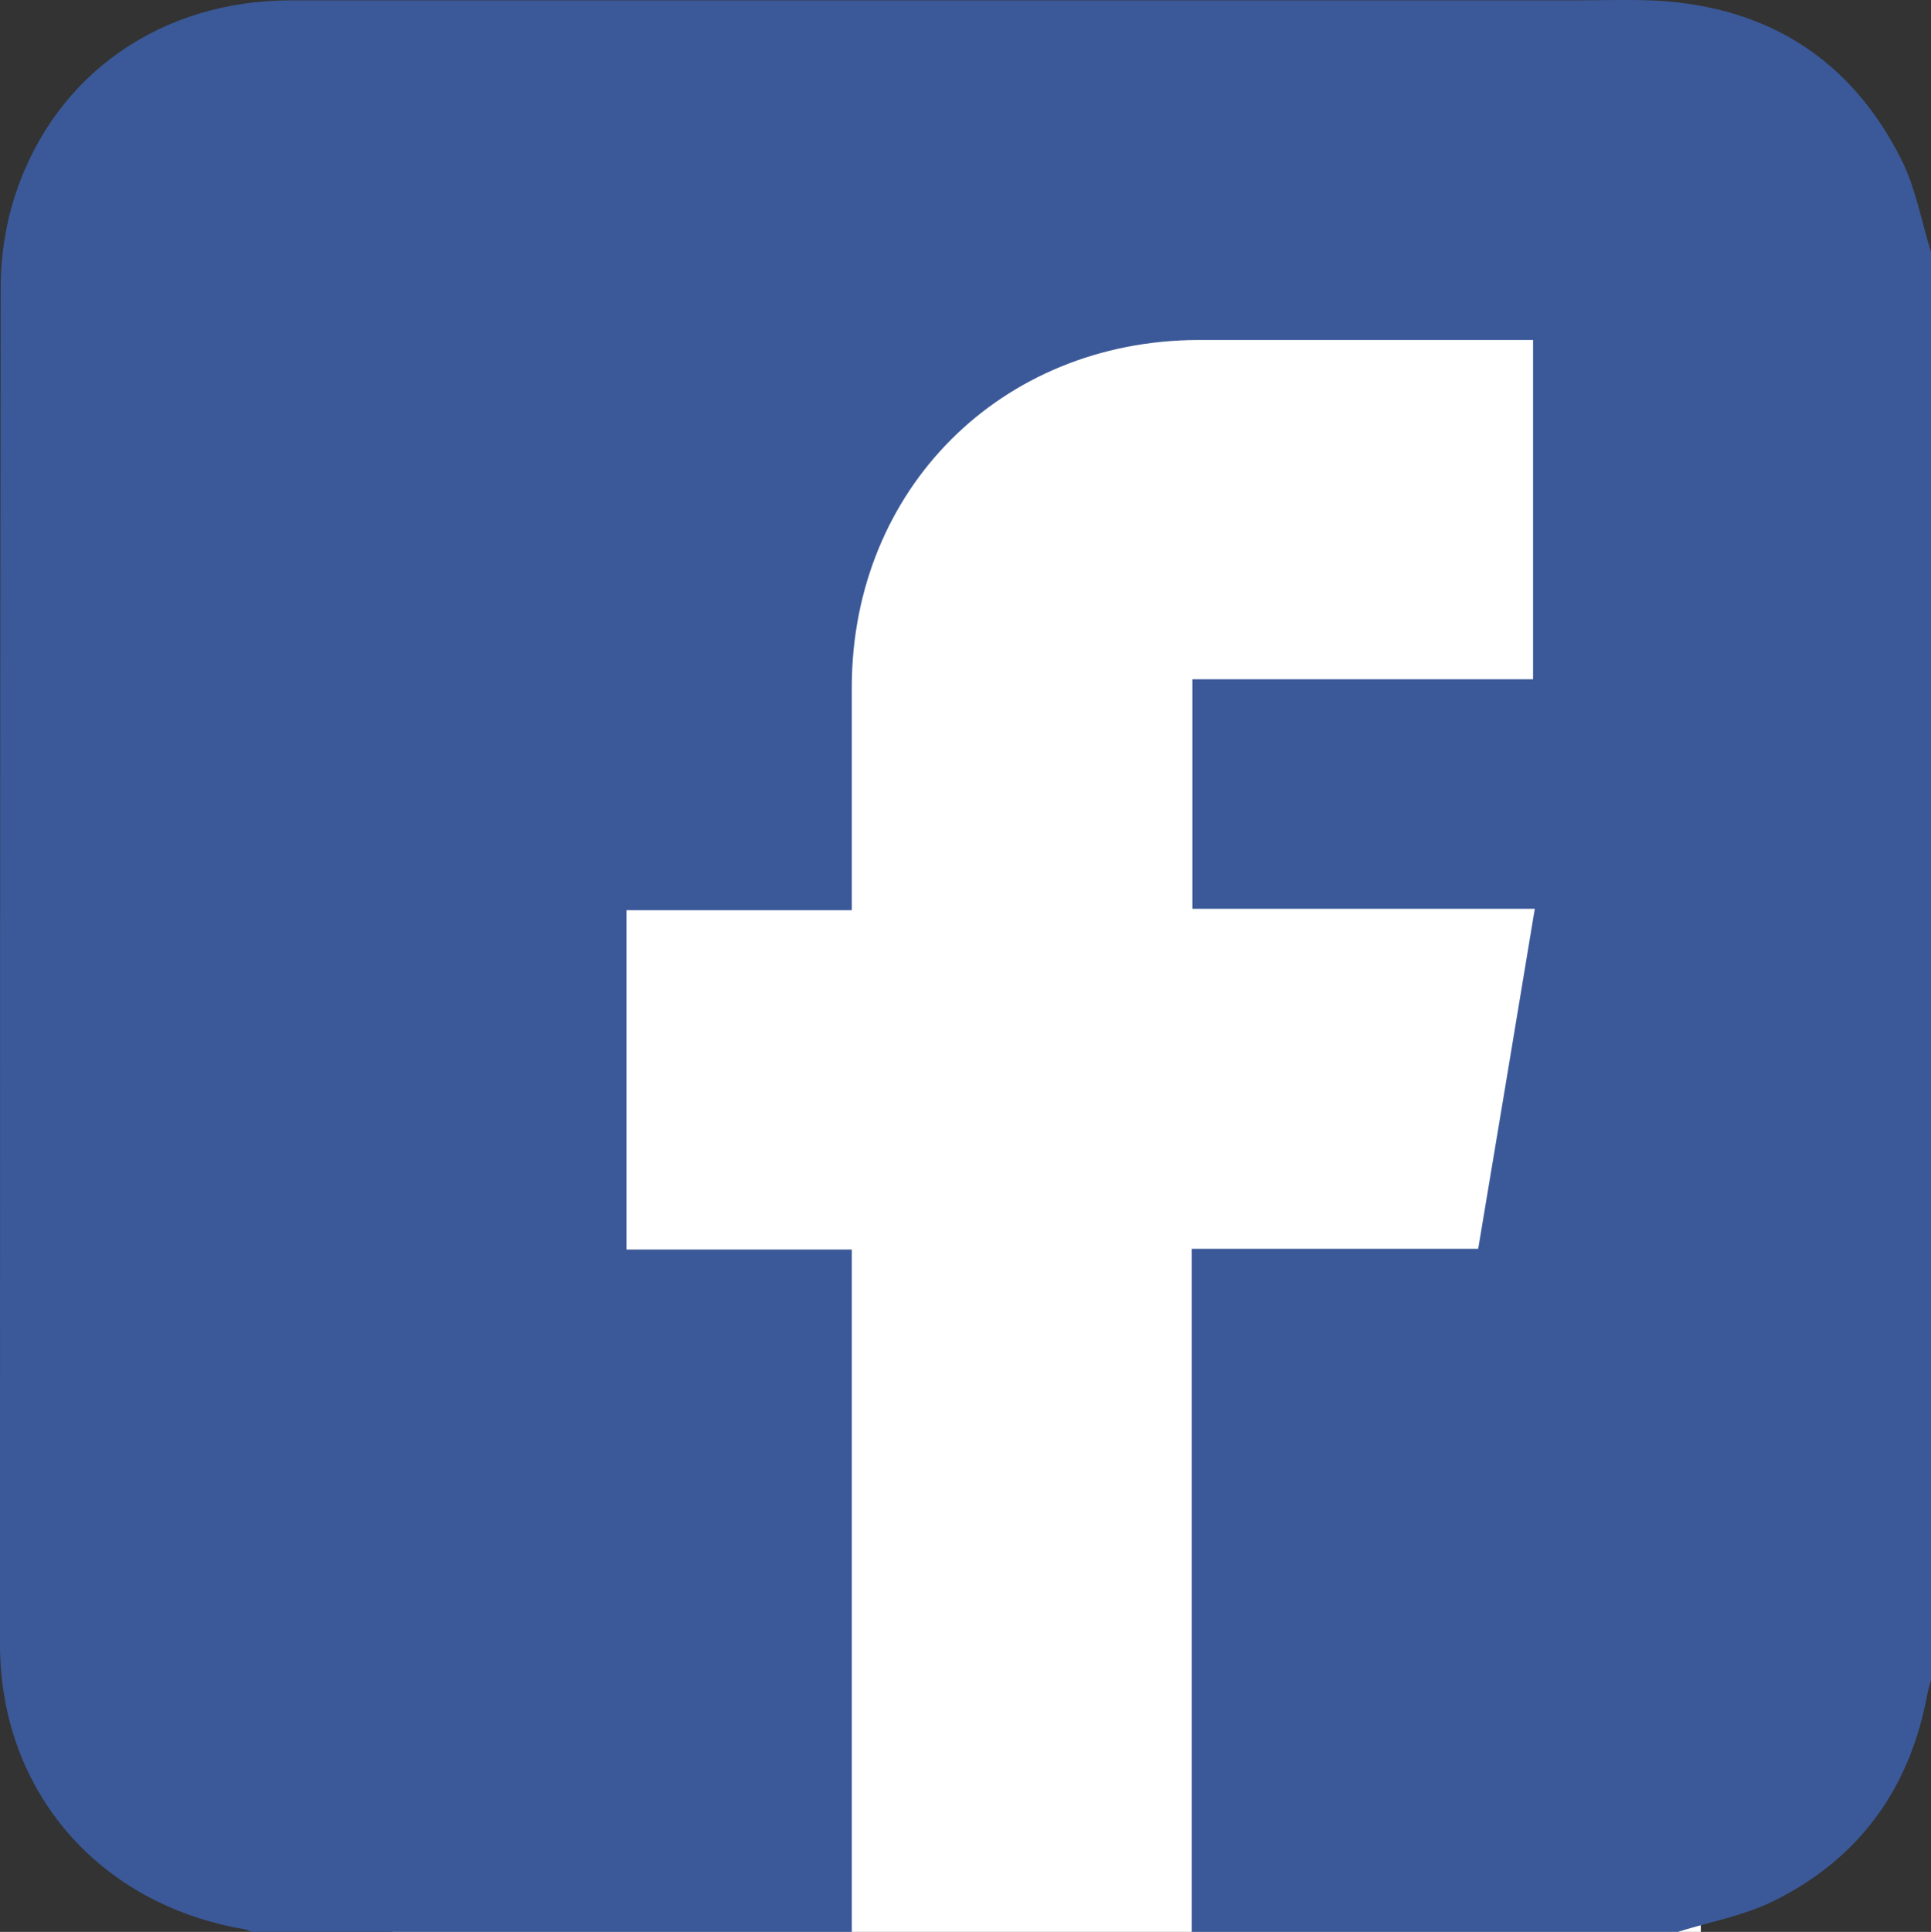
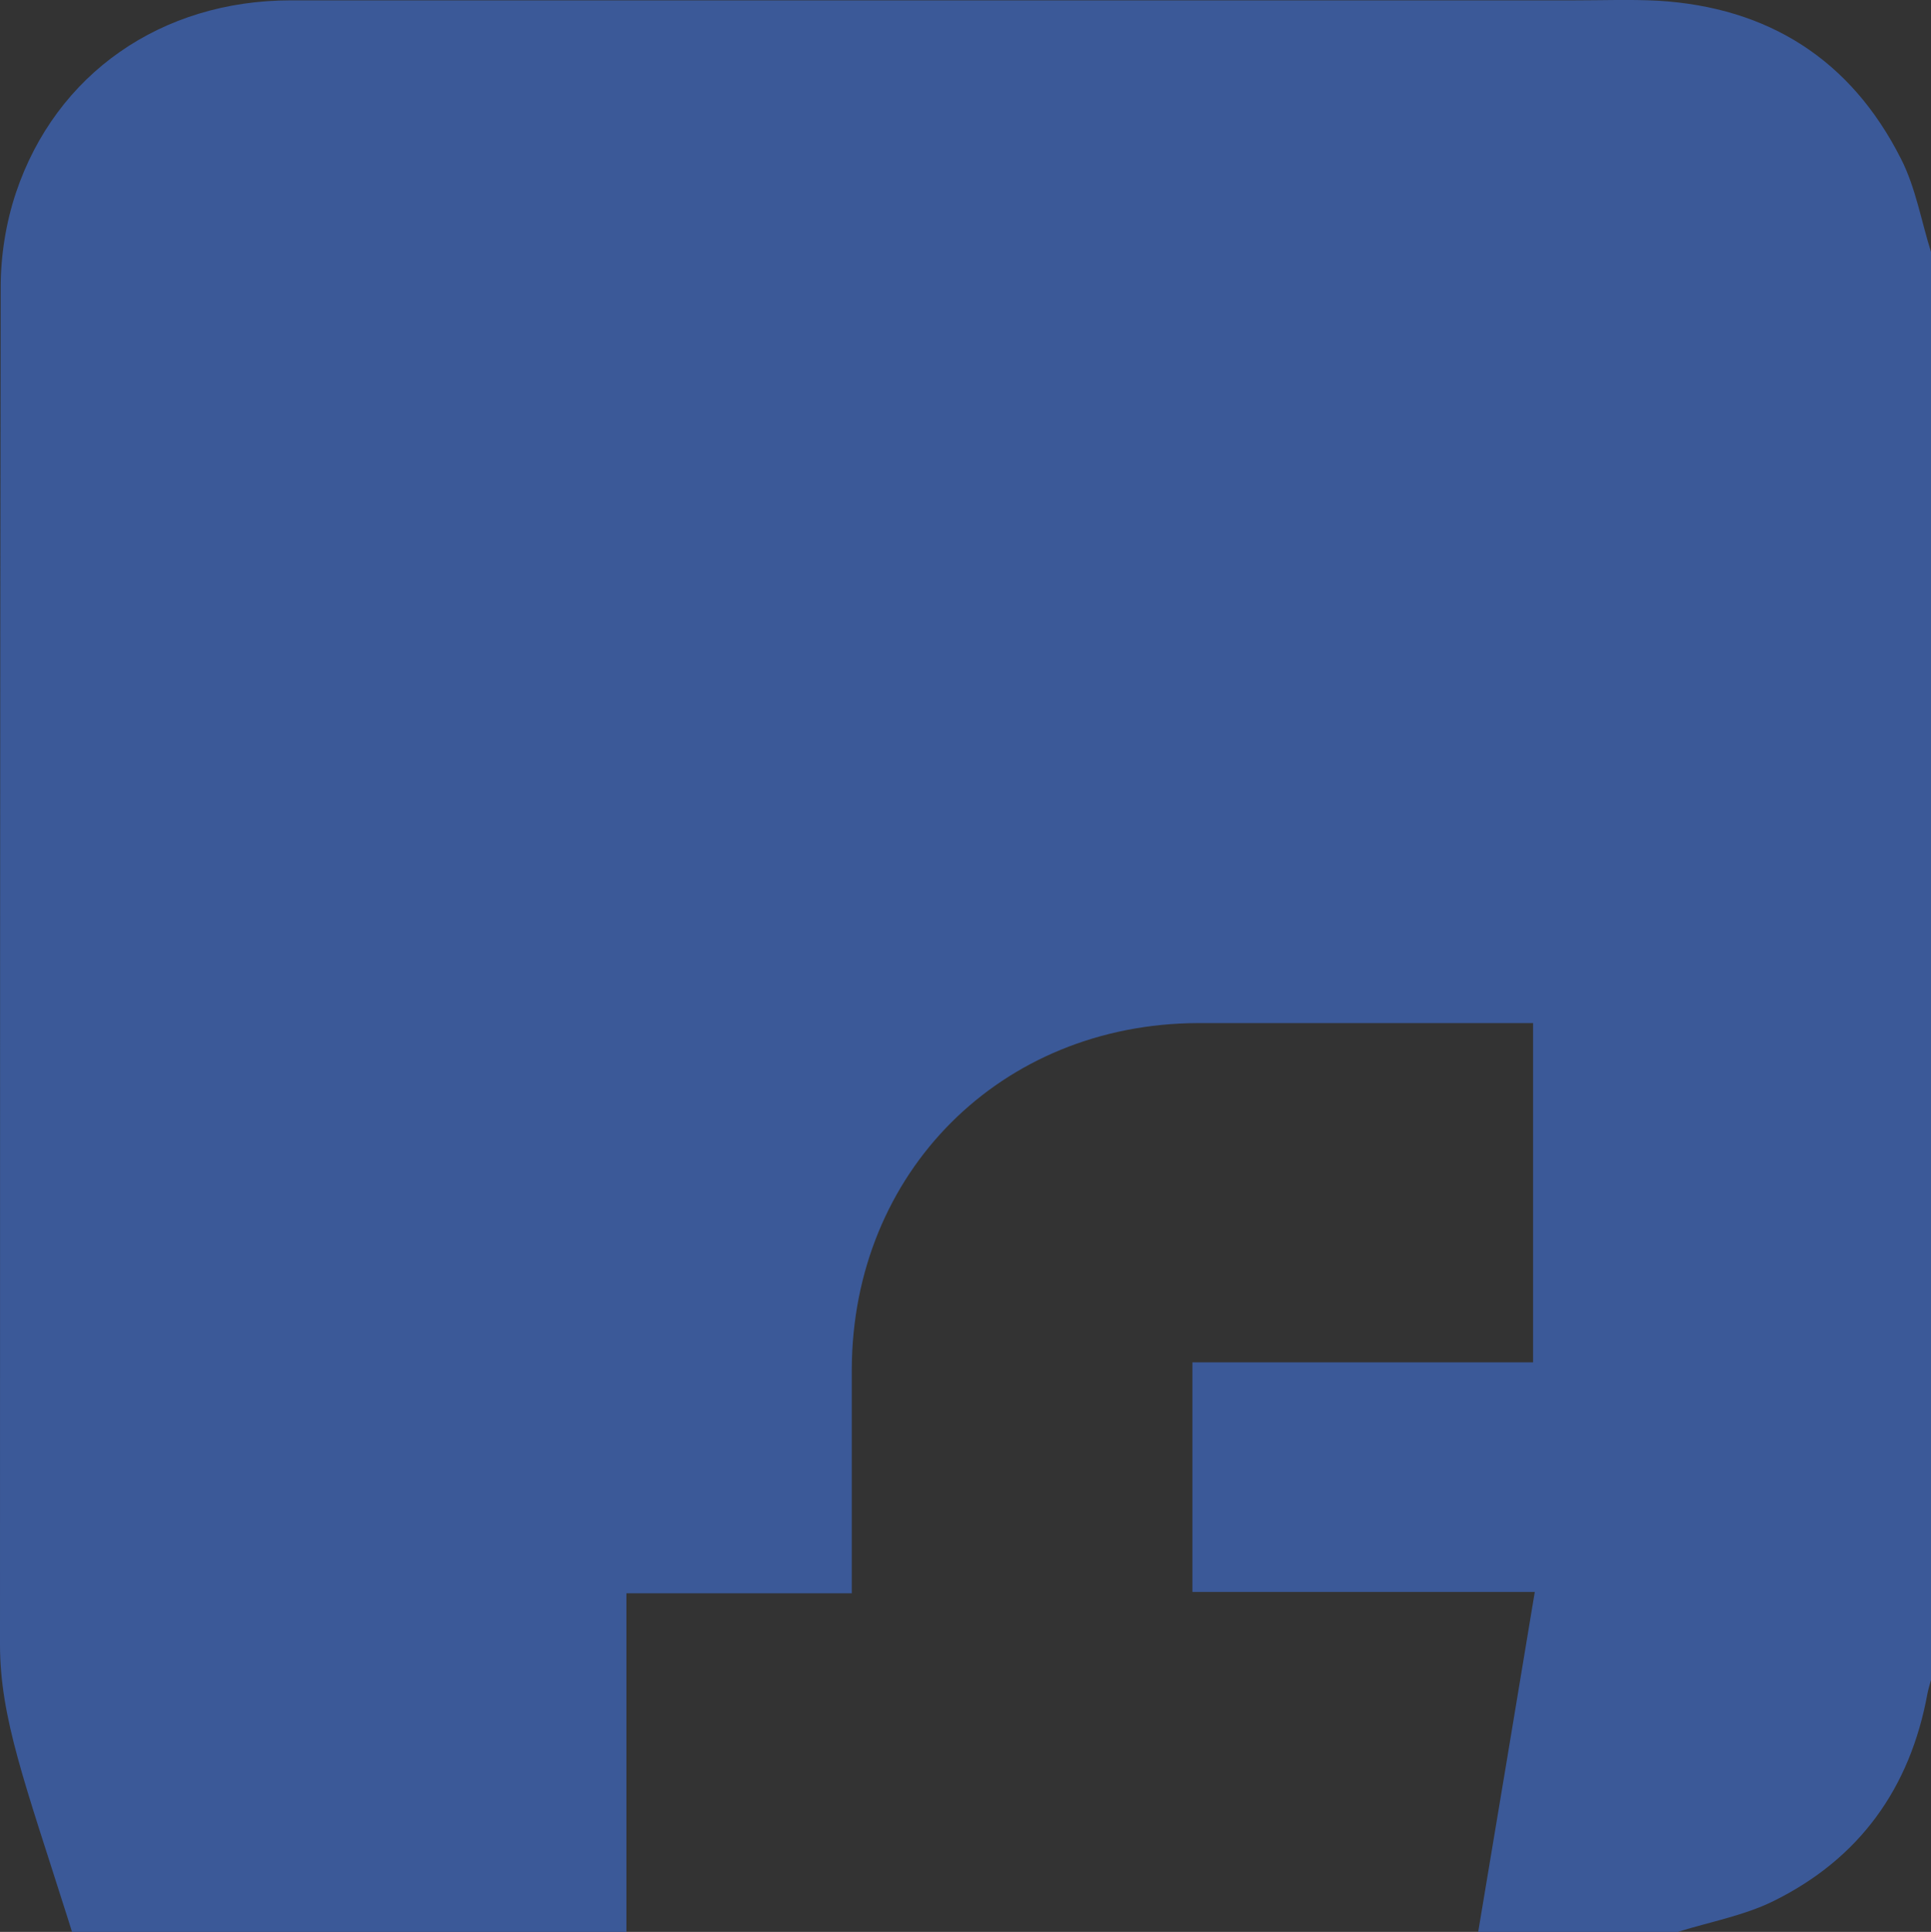
<svg xmlns="http://www.w3.org/2000/svg" id="Layer_1" data-name="Layer 1" viewBox="0 0 55.95 55.97">
  <rect x="0" y="0" width="55.95" height="55.97" fill="#333333" stroke="none" />
  <defs>
    <style>
      .cls-1 {
        fill: #fff;
      }

      .cls-2 {
        fill: #3b5998;
      }
    </style>
  </defs>
-   <rect class="cls-1" x="11.36" y="6.01" width="37.92" height="49.96" />
-   <path class="cls-2" d="m48.63,55.97h-14.1v-19.79h8.3c.55-3.28,1.09-6.53,1.64-9.85h-9.92v-6.65h9.87v-9.83c-3.26,0-6.49,0-9.71,0-5.71.02-10.01,4.32-10.03,10.03,0,1.95,0,3.9,0,5.85,0,.19,0,.39,0,.64h-6.53v9.83h6.53v19.78H7.32c-.08-.03-.17-.08-.25-.09C2.86,55.17.01,51.89,0,47.66,0,34.55,0,21.44.02,8.32c0-.91.15-1.86.44-2.73C1.62,2.13,4.68.01,8.43.01c12.4,0,24.8,0,37.2,0,.8,0,1.6-.03,2.4.01,3.21.19,5.6,1.71,7.05,4.58.43.84.59,1.82.88,2.73v41.31c-.04.14-.08.27-.11.41-.5,2.76-1.98,4.81-4.49,6.04-.85.41-1.81.59-2.72.87Z" />
+   <path class="cls-2" d="m48.63,55.97h-14.1h8.3c.55-3.28,1.09-6.53,1.64-9.85h-9.92v-6.65h9.87v-9.83c-3.26,0-6.49,0-9.71,0-5.71.02-10.01,4.32-10.03,10.03,0,1.95,0,3.9,0,5.85,0,.19,0,.39,0,.64h-6.53v9.83h6.53v19.78H7.32c-.08-.03-.17-.08-.25-.09C2.86,55.17.01,51.89,0,47.66,0,34.55,0,21.44.02,8.32c0-.91.15-1.86.44-2.73C1.62,2.13,4.68.01,8.43.01c12.4,0,24.8,0,37.2,0,.8,0,1.6-.03,2.4.01,3.21.19,5.6,1.71,7.05,4.58.43.84.59,1.82.88,2.73v41.31c-.04.14-.08.27-.11.41-.5,2.76-1.98,4.81-4.49,6.04-.85.41-1.81.59-2.72.87Z" />
</svg>